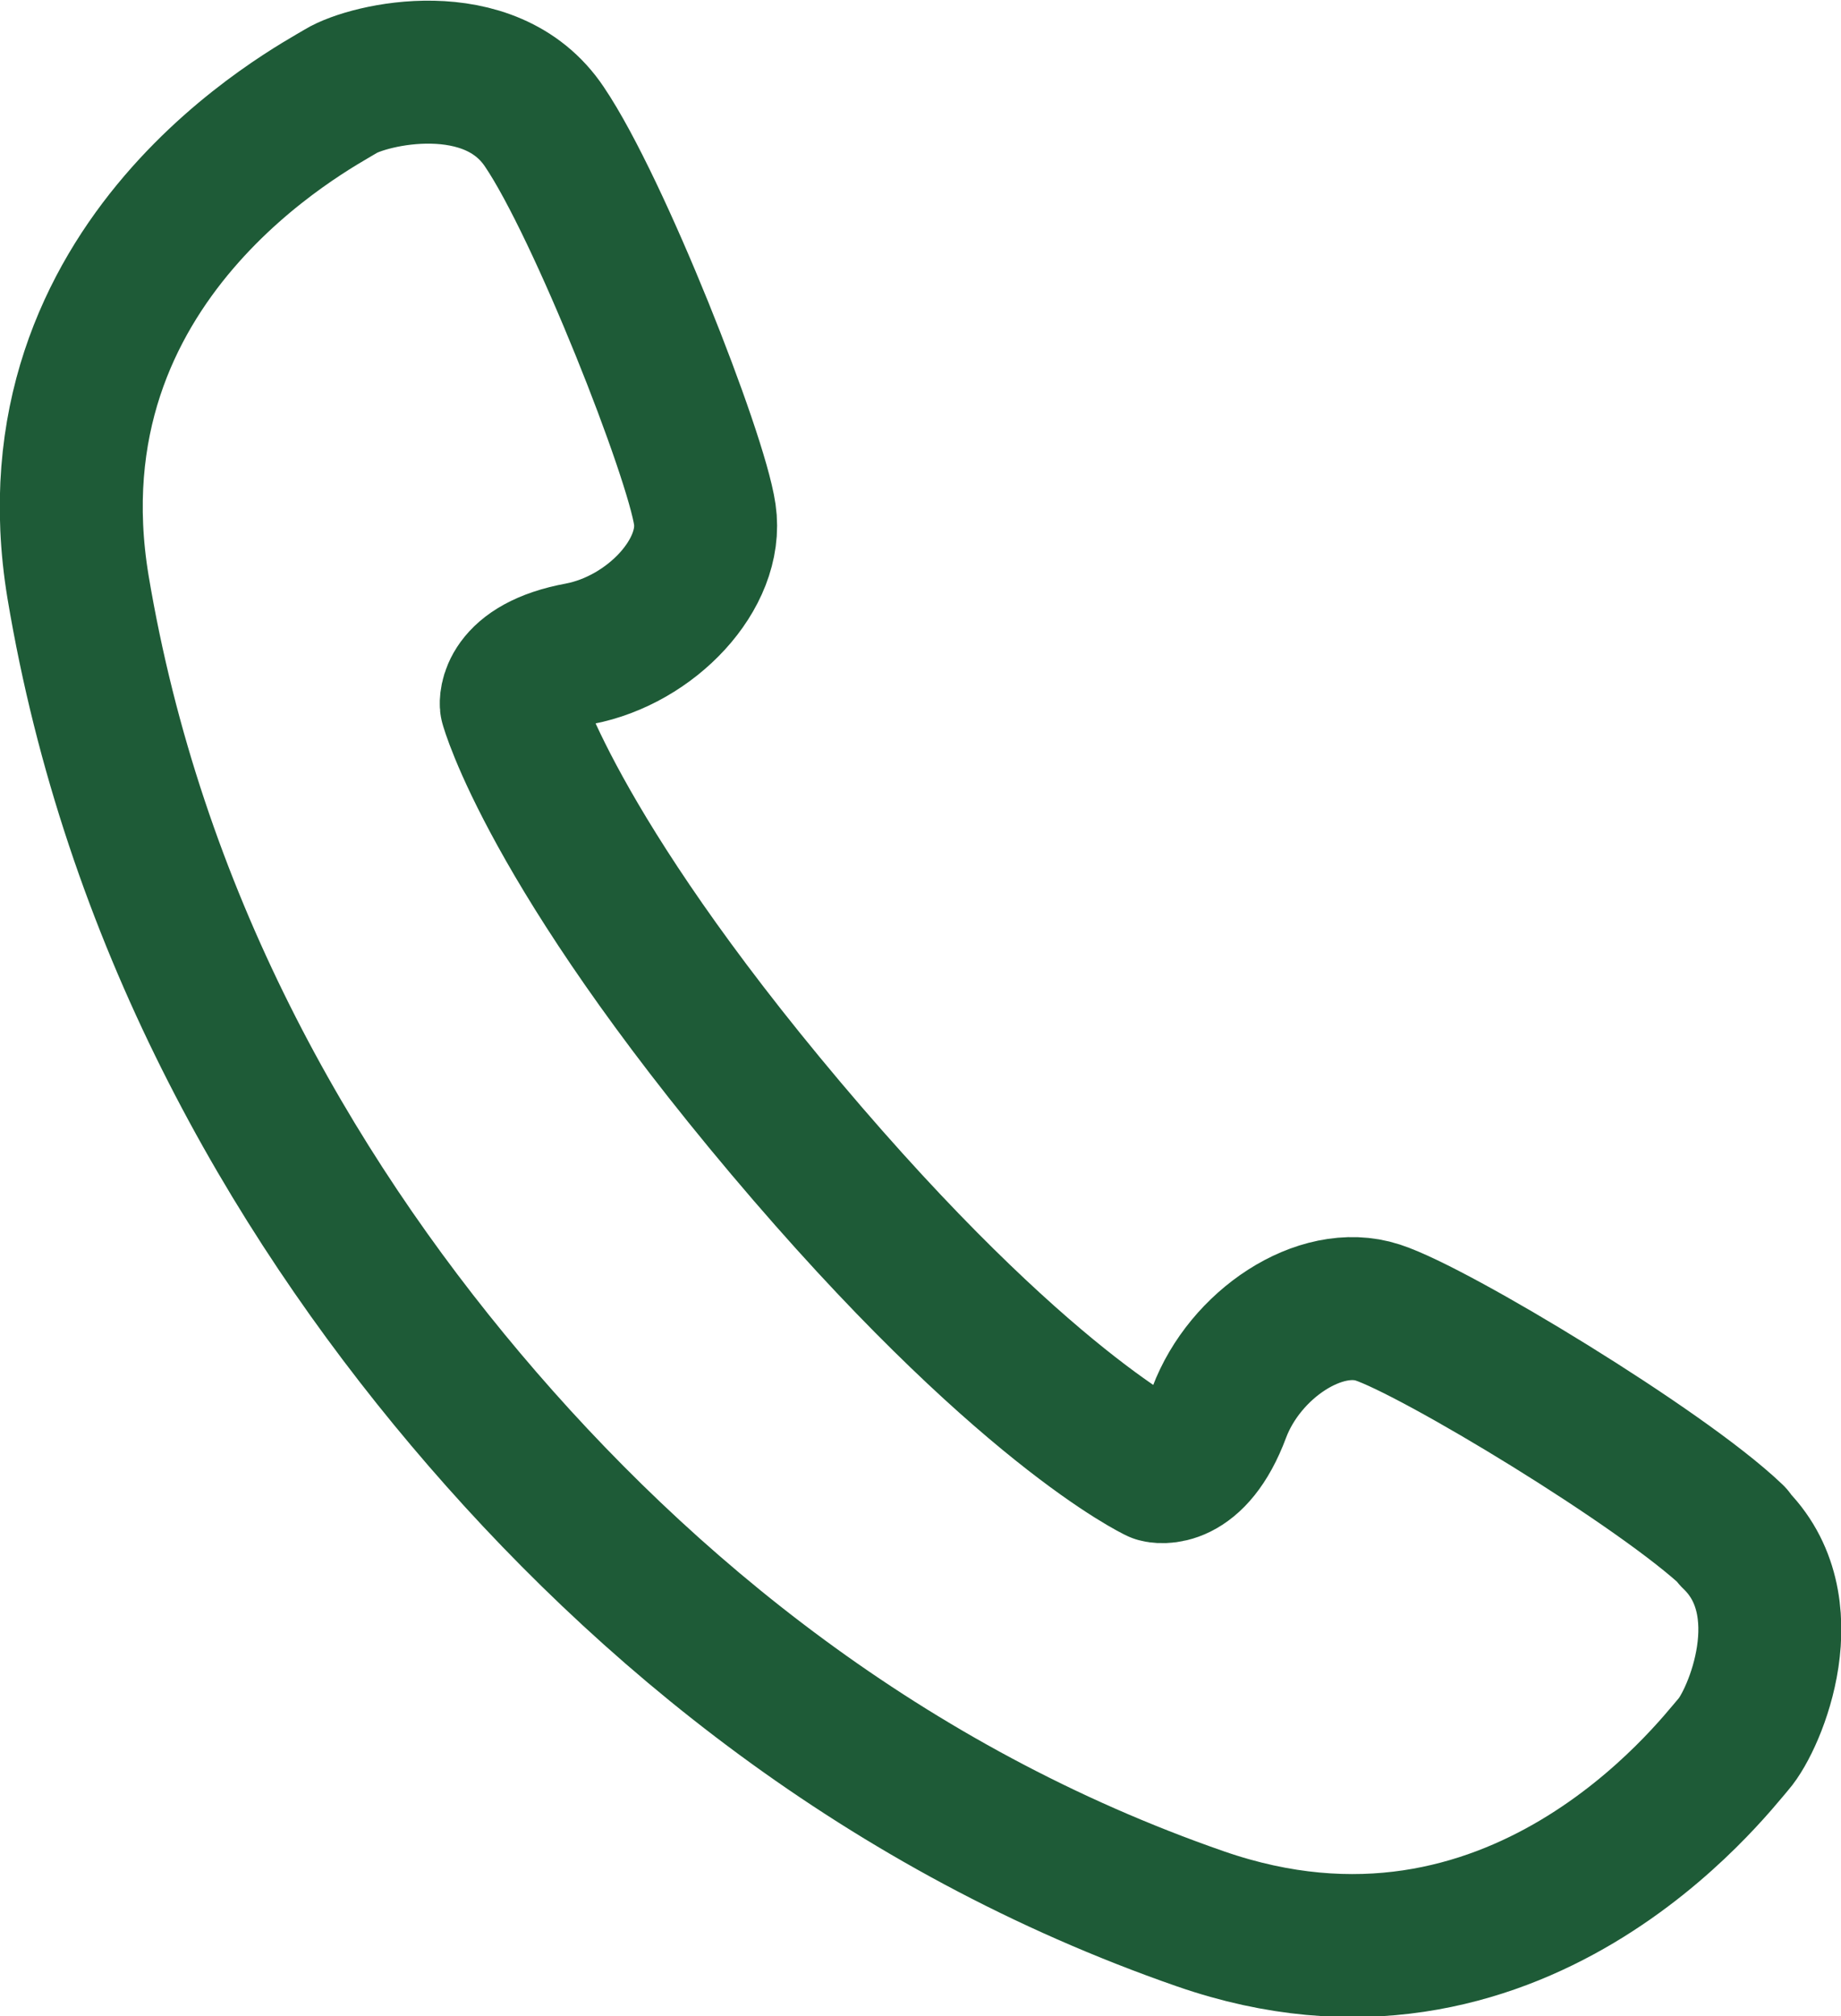
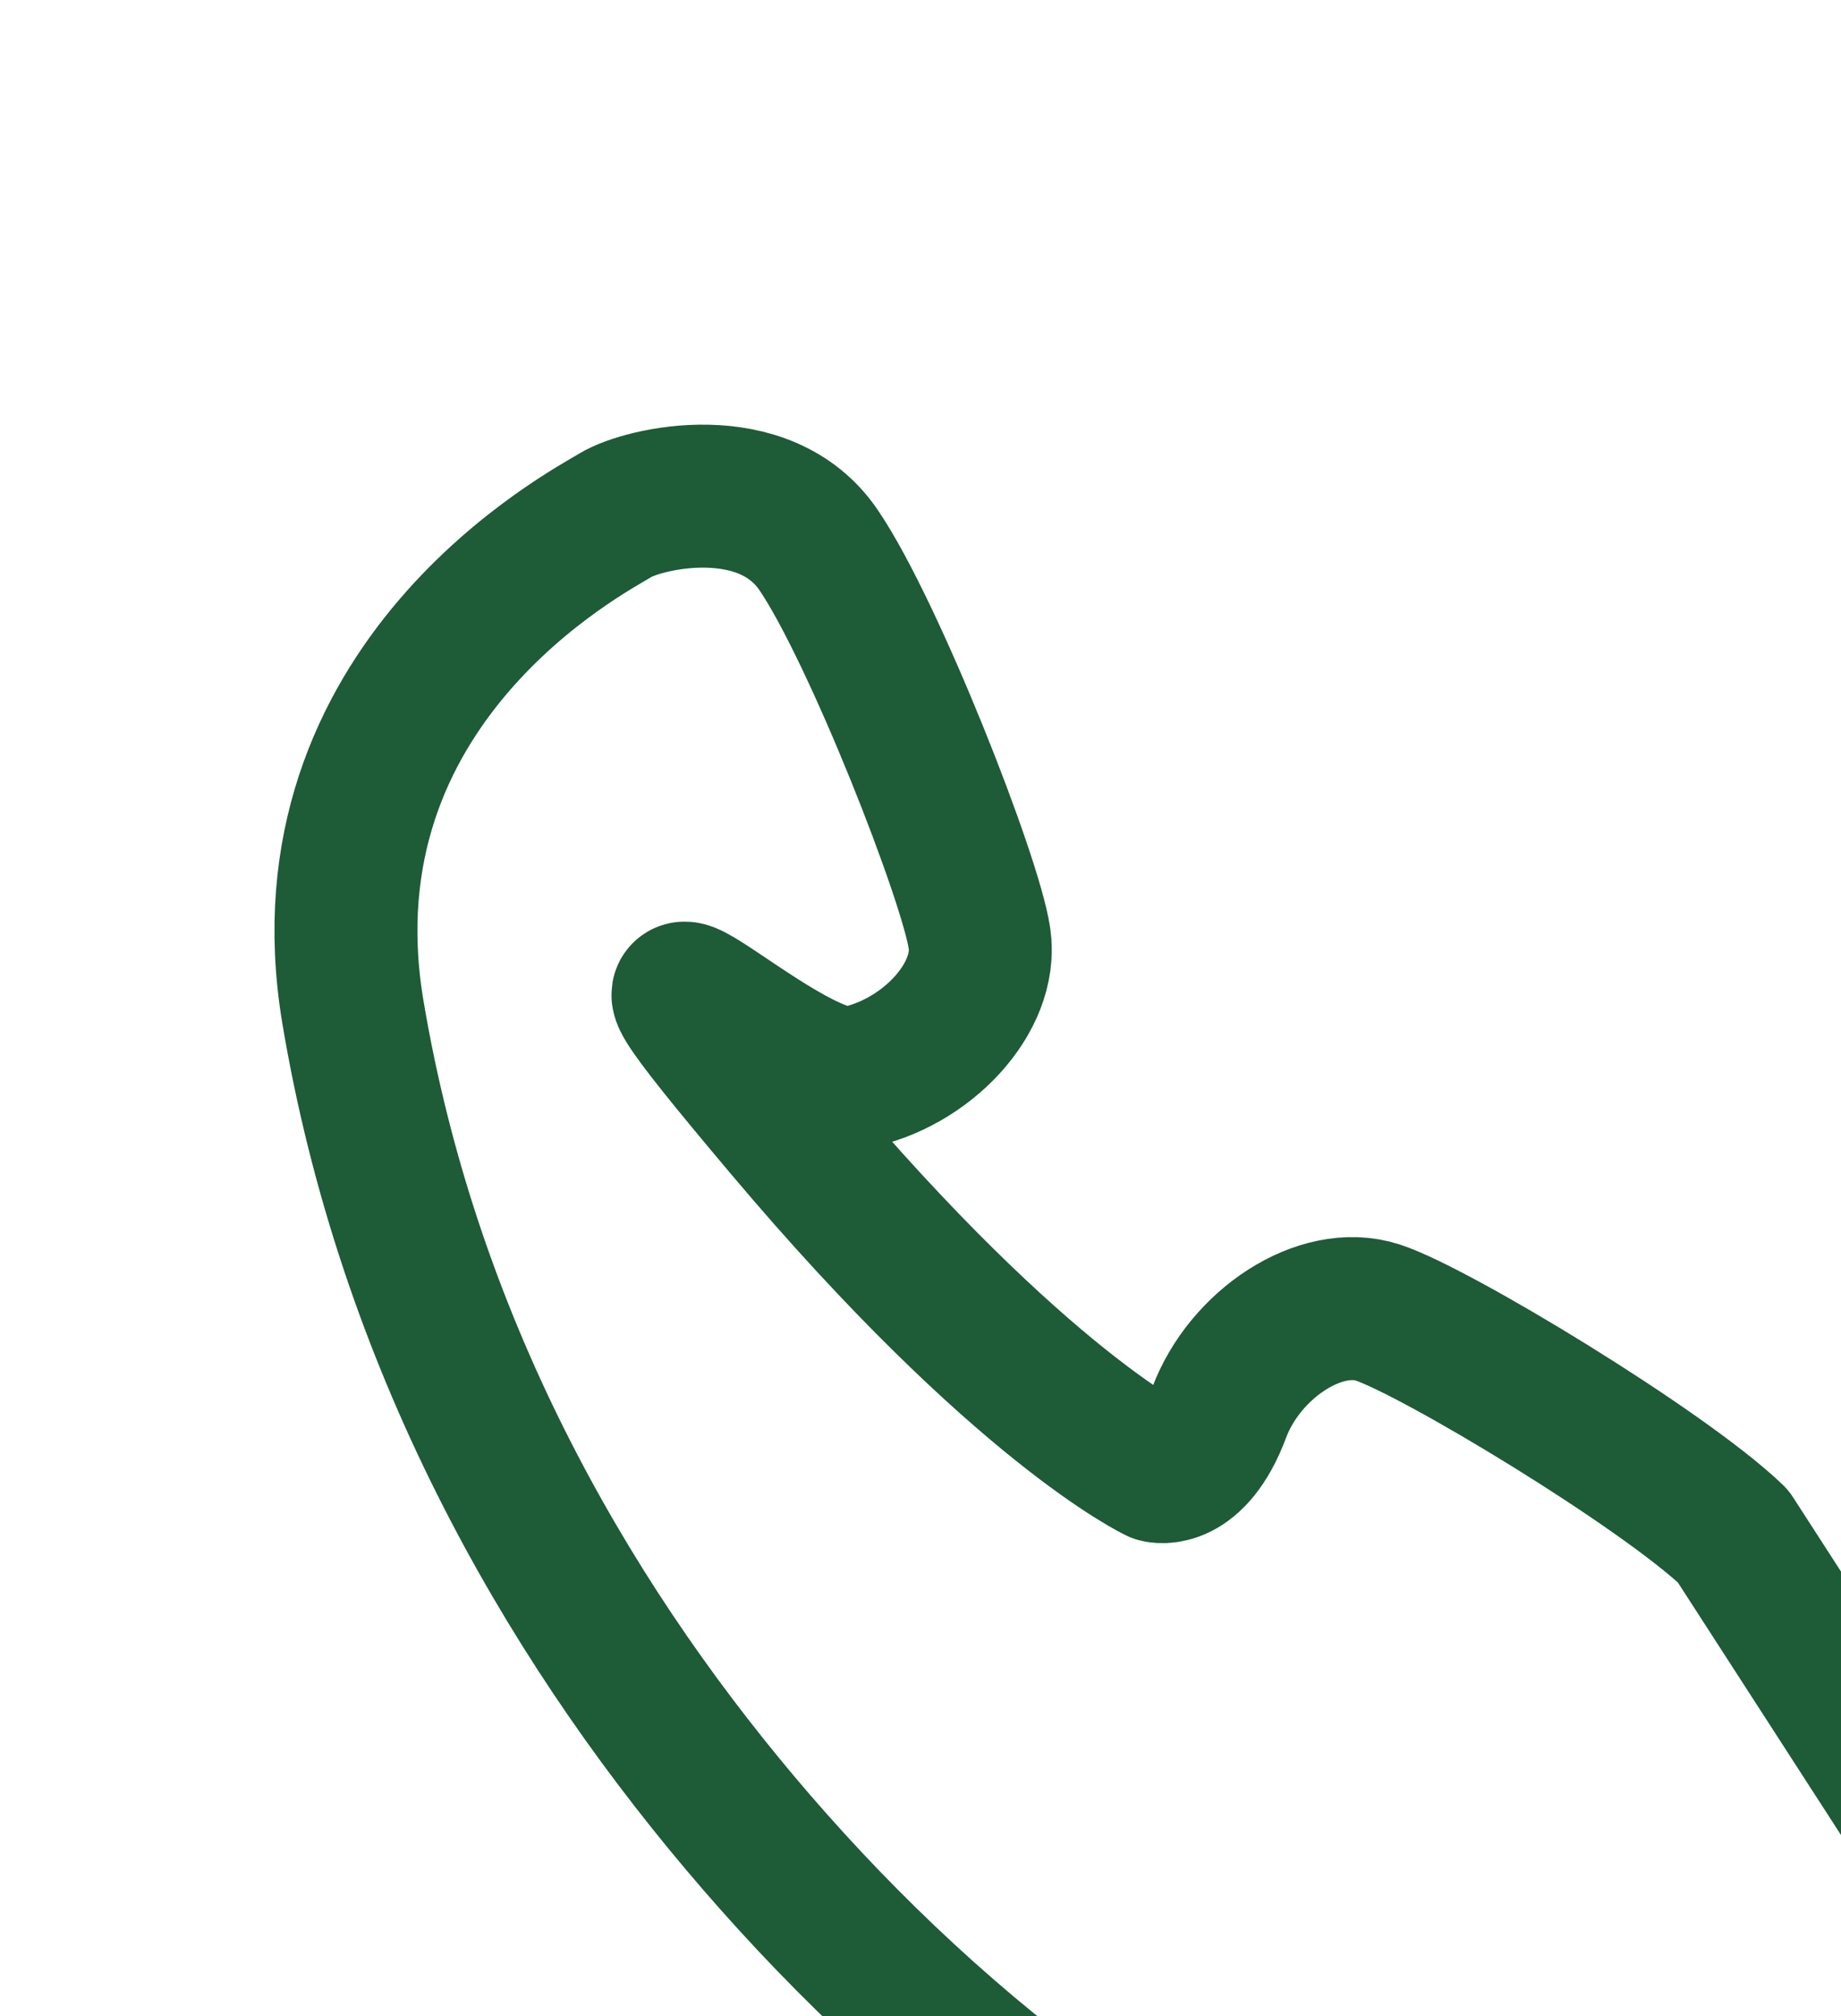
<svg xmlns="http://www.w3.org/2000/svg" viewBox="0 0 29.49 32.29">
-   <path d="M27.76 24.6c-1.13-1.08-4.77-3.28-5.69-3.58-.92-.3-2.13.51-2.54 1.6-.41 1.1-.99.94-.99.94s-2.18-1.02-5.95-5.49c-3.77-4.47-4.4-6.79-4.4-6.79s-.06-.6 1.09-.81c1.15-.22 2.15-1.28 2.01-2.23-.14-.96-1.69-4.91-2.57-6.21-.87-1.3-2.82-.84-3.26-.57-.44.27-5.08 2.68-4.21 7.94.88 5.26 3.36 9.63 6.21 13.01 2.85 3.38 6.73 6.57 11.77 8.32 5.04 1.75 8.2-2.41 8.54-2.8.34-.39 1.12-2.23-.01-3.31z" fill="none" stroke="#1e5b37" stroke-linecap="round" stroke-linejoin="round" stroke-width="2.29" />
+   <path d="M27.76 24.6c-1.13-1.08-4.77-3.28-5.69-3.58-.92-.3-2.13.51-2.54 1.6-.41 1.1-.99.94-.99.94s-2.18-1.02-5.95-5.49s-.06-.6 1.09-.81c1.15-.22 2.15-1.28 2.01-2.23-.14-.96-1.69-4.91-2.57-6.21-.87-1.3-2.82-.84-3.26-.57-.44.27-5.08 2.68-4.21 7.94.88 5.26 3.36 9.63 6.21 13.01 2.85 3.38 6.73 6.57 11.77 8.32 5.04 1.75 8.2-2.41 8.54-2.8.34-.39 1.12-2.23-.01-3.31z" fill="none" stroke="#1e5b37" stroke-linecap="round" stroke-linejoin="round" stroke-width="2.29" />
</svg>